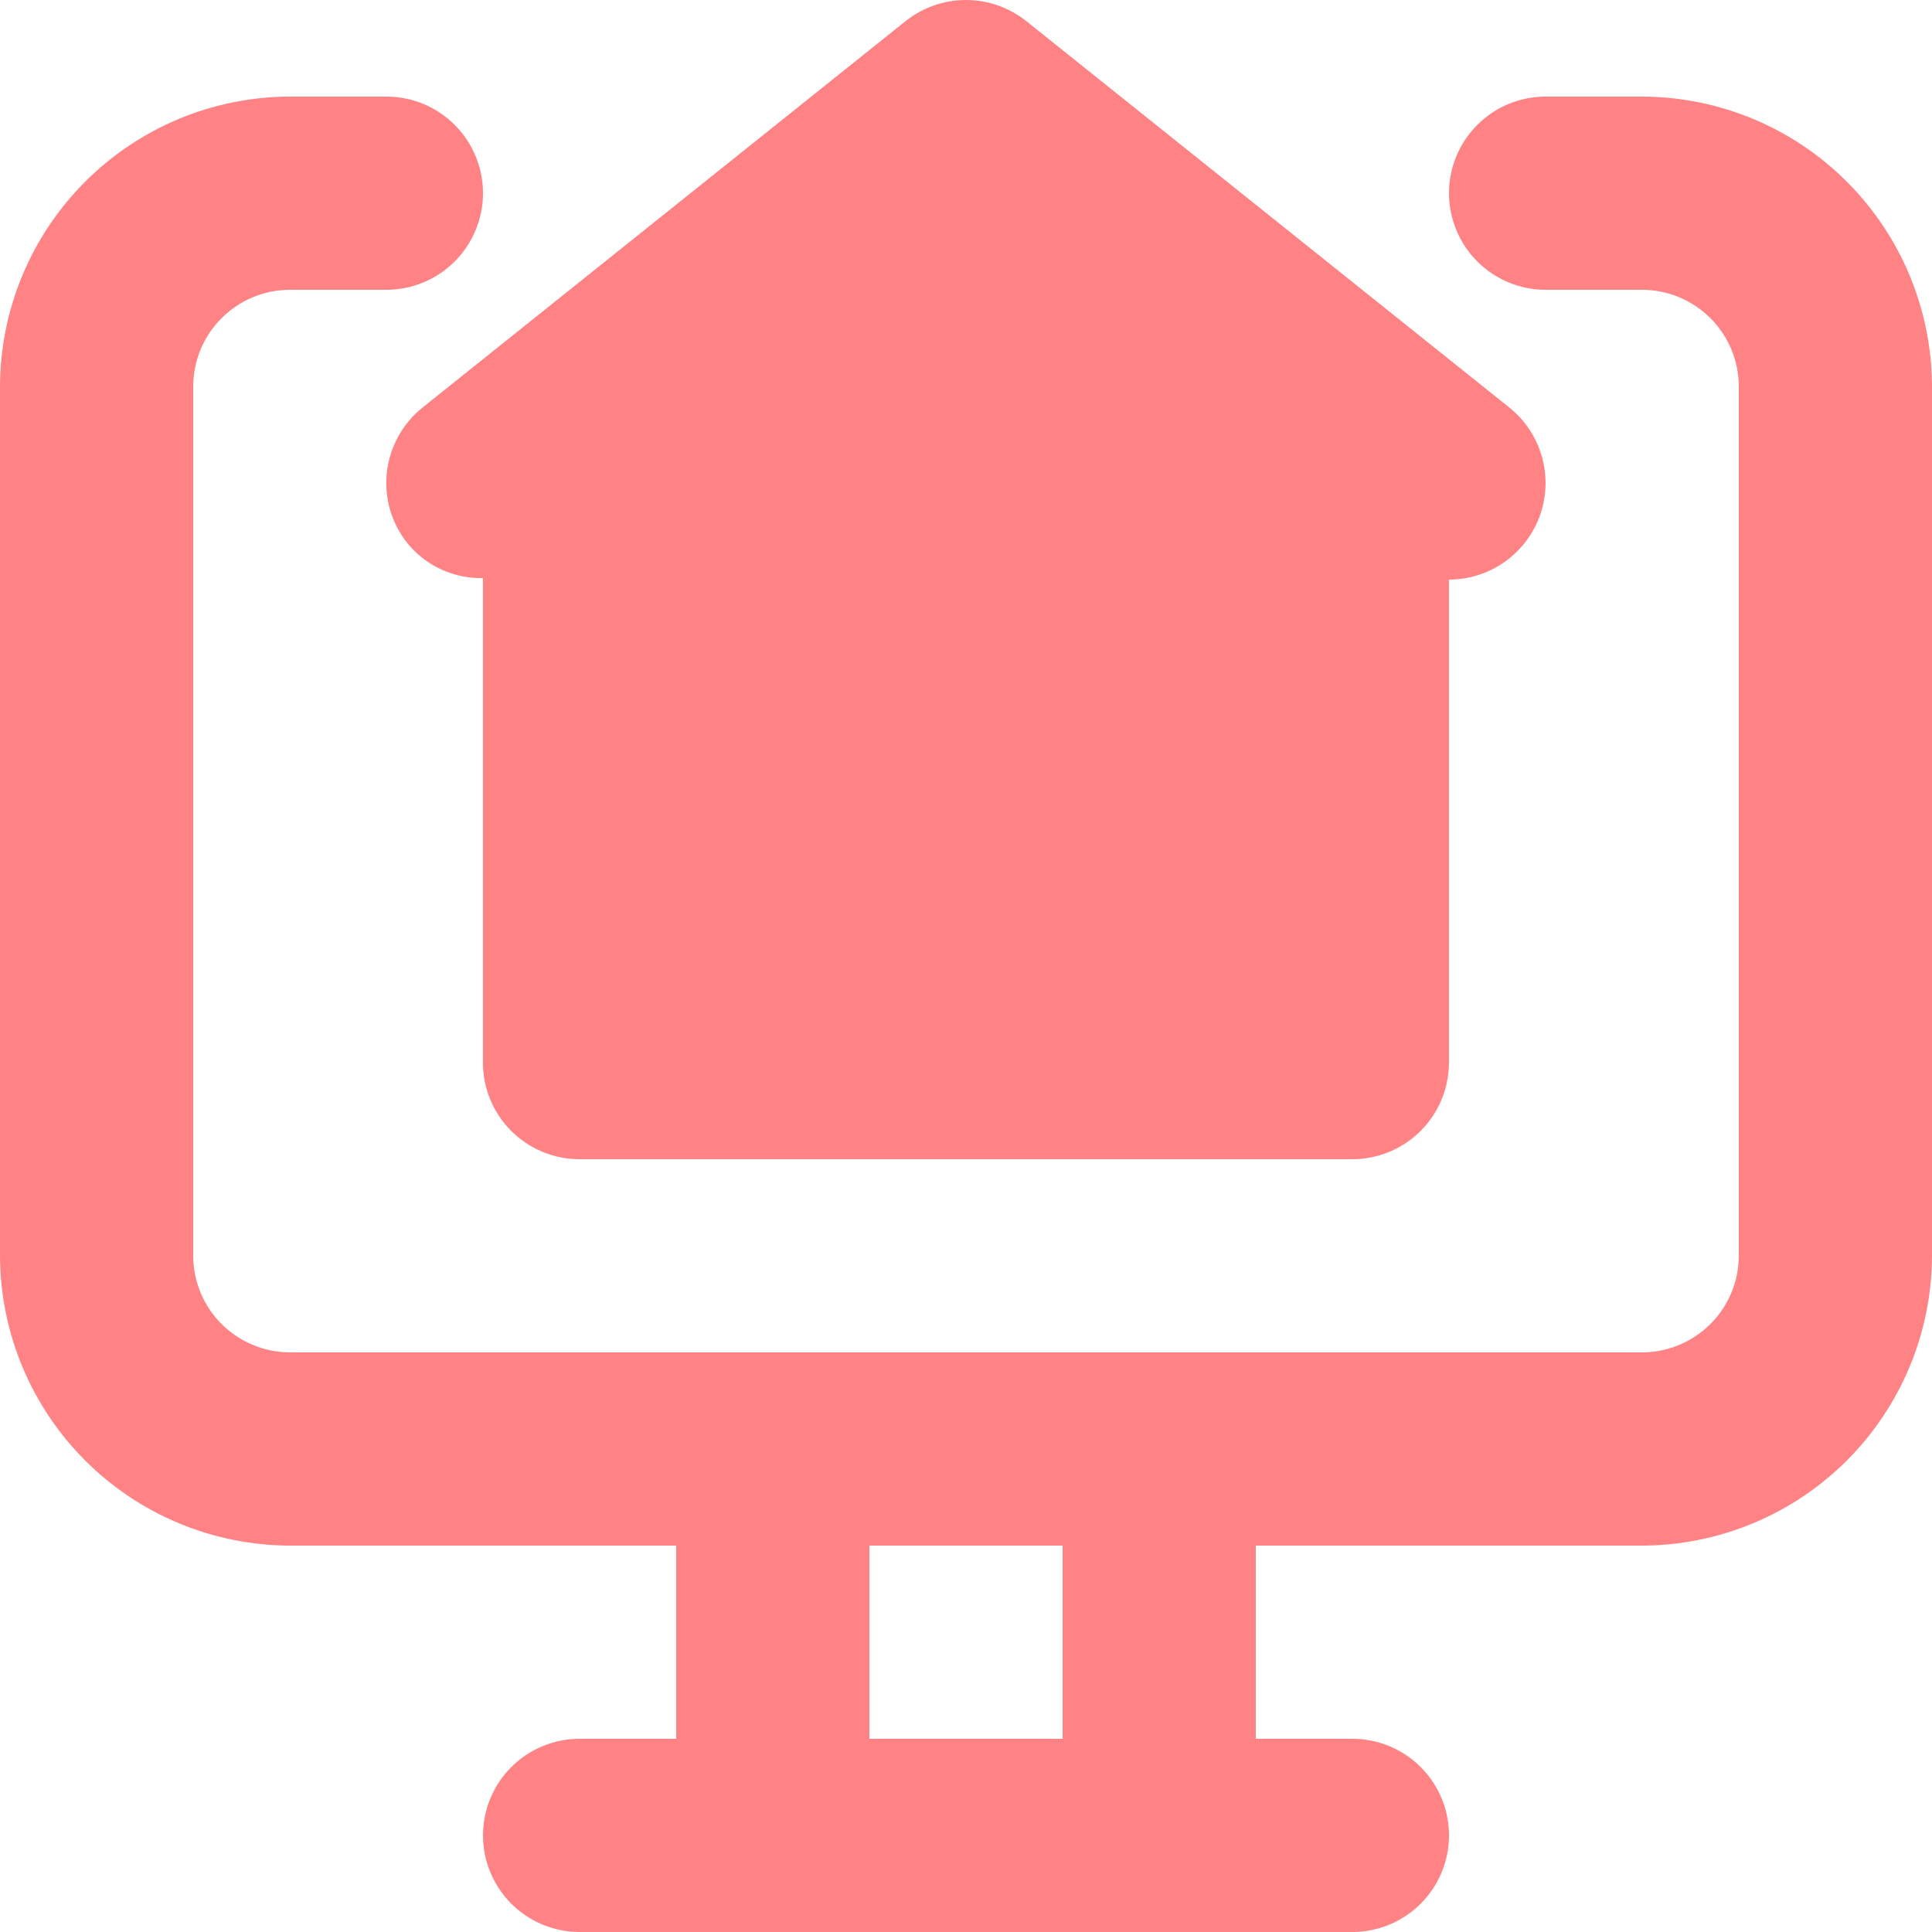
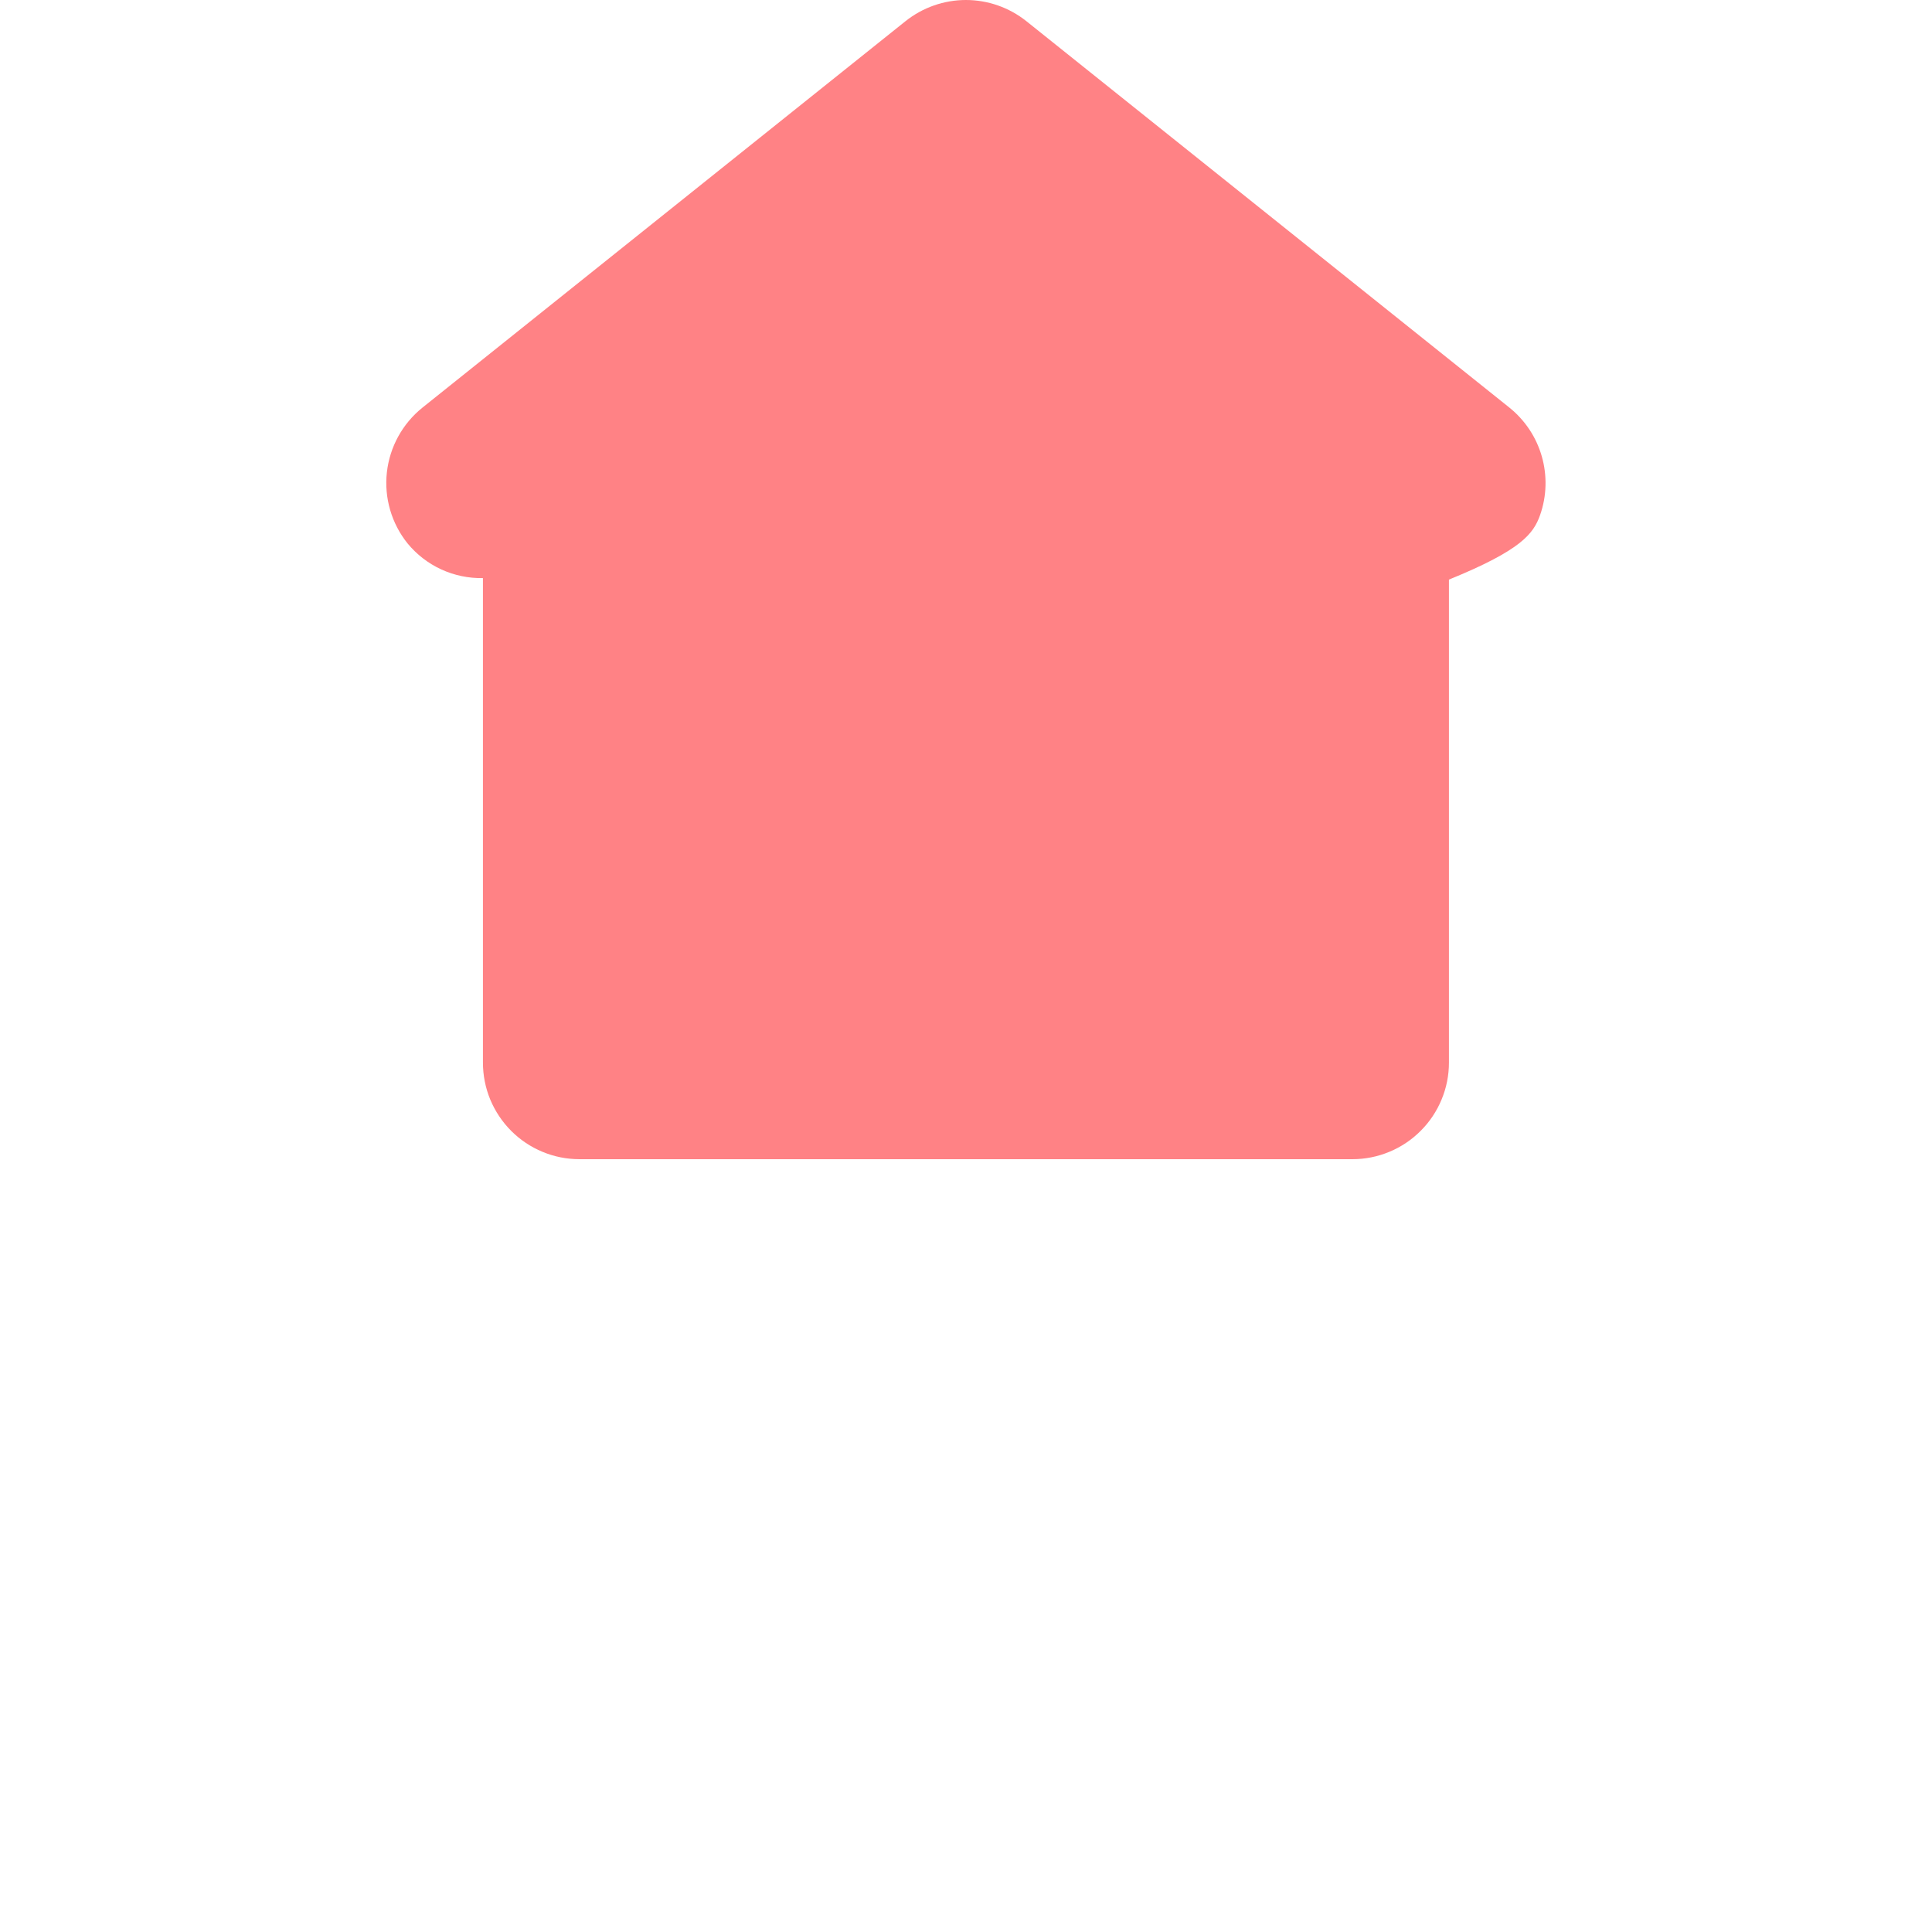
<svg xmlns="http://www.w3.org/2000/svg" width="32" height="32" viewBox="0 0 32 32" fill="none">
-   <path d="M24.999 6.75L16.999 0.35C16.715 0.124 16.362 0 15.999 0C15.635 0 15.283 0.124 14.999 0.35L6.999 6.75C6.668 7.015 6.455 7.401 6.408 7.823C6.361 8.245 6.484 8.668 6.749 8.999C6.9 9.183 7.091 9.331 7.308 9.431C7.524 9.53 7.76 9.58 7.999 9.575V17.6C7.999 17.81 8.04 18.018 8.12 18.212C8.201 18.406 8.319 18.583 8.467 18.731C8.616 18.88 8.792 18.998 8.986 19.078C9.18 19.159 9.389 19.2 9.599 19.2H22.399C22.609 19.2 22.817 19.159 23.011 19.078C23.205 18.998 23.382 18.88 23.53 18.731C23.679 18.583 23.797 18.406 23.877 18.212C23.958 18.018 23.999 17.81 23.999 17.6V9.6C24.33 9.6 24.654 9.497 24.924 9.305C25.195 9.113 25.399 8.842 25.509 8.53C25.619 8.217 25.628 7.877 25.537 7.559C25.446 7.24 25.258 6.958 24.999 6.75Z" fill="#FF8285" />
-   <path d="M27.2 1.6H25.6C25.176 1.6 24.769 1.768 24.469 2.068C24.169 2.368 24 2.775 24 3.2C24 3.624 24.169 4.031 24.469 4.331C24.769 4.631 25.176 4.8 25.6 4.8H27.2C27.624 4.801 28.03 4.97 28.33 5.27C28.63 5.569 28.799 5.976 28.8 6.4V20.8C28.799 21.224 28.63 21.63 28.33 21.93C28.03 22.229 27.624 22.398 27.2 22.4H4.8C4.376 22.398 3.97 22.229 3.67 21.93C3.37 21.63 3.201 21.224 3.2 20.8V6.4C3.201 5.976 3.37 5.569 3.67 5.27C3.97 4.97 4.376 4.801 4.8 4.8H6.4C6.824 4.8 7.231 4.631 7.531 4.331C7.831 4.031 8 3.624 8 3.2C8 2.775 7.831 2.368 7.531 2.068C7.231 1.768 6.824 1.6 6.4 1.6H4.8C3.528 1.603 2.309 2.11 1.41 3.01C0.511 3.909 0.004 5.128 0 6.4V20.8C0.004 22.072 0.511 23.29 1.41 24.19C2.309 25.089 3.528 25.596 4.8 25.6H11.2V28.8H9.6C9.176 28.8 8.769 28.968 8.469 29.268C8.169 29.568 8 29.975 8 30.4C8 30.824 8.169 31.231 8.469 31.531C8.769 31.831 9.176 32 9.6 32H22.4C22.824 32 23.231 31.831 23.531 31.531C23.831 31.231 24 30.824 24 30.4C24 29.975 23.831 29.568 23.531 29.268C23.231 28.968 22.824 28.8 22.4 28.8H20.8V25.6H27.2C28.472 25.596 29.691 25.089 30.59 24.19C31.489 23.29 31.996 22.072 32 20.8V6.4C31.996 5.128 31.489 3.909 30.59 3.01C29.691 2.11 28.472 1.603 27.2 1.6ZM17.6 28.8H14.4V25.6H17.6V28.8Z" fill="#FF8285" />
+   <path d="M24.999 6.75L16.999 0.35C16.715 0.124 16.362 0 15.999 0C15.635 0 15.283 0.124 14.999 0.35L6.999 6.75C6.668 7.015 6.455 7.401 6.408 7.823C6.361 8.245 6.484 8.668 6.749 8.999C6.9 9.183 7.091 9.331 7.308 9.431C7.524 9.53 7.76 9.58 7.999 9.575V17.6C7.999 17.81 8.04 18.018 8.12 18.212C8.201 18.406 8.319 18.583 8.467 18.731C8.616 18.88 8.792 18.998 8.986 19.078C9.18 19.159 9.389 19.2 9.599 19.2H22.399C22.609 19.2 22.817 19.159 23.011 19.078C23.205 18.998 23.382 18.88 23.53 18.731C23.679 18.583 23.797 18.406 23.877 18.212C23.958 18.018 23.999 17.81 23.999 17.6V9.6C25.195 9.113 25.399 8.842 25.509 8.53C25.619 8.217 25.628 7.877 25.537 7.559C25.446 7.24 25.258 6.958 24.999 6.75Z" fill="#FF8285" />
</svg>